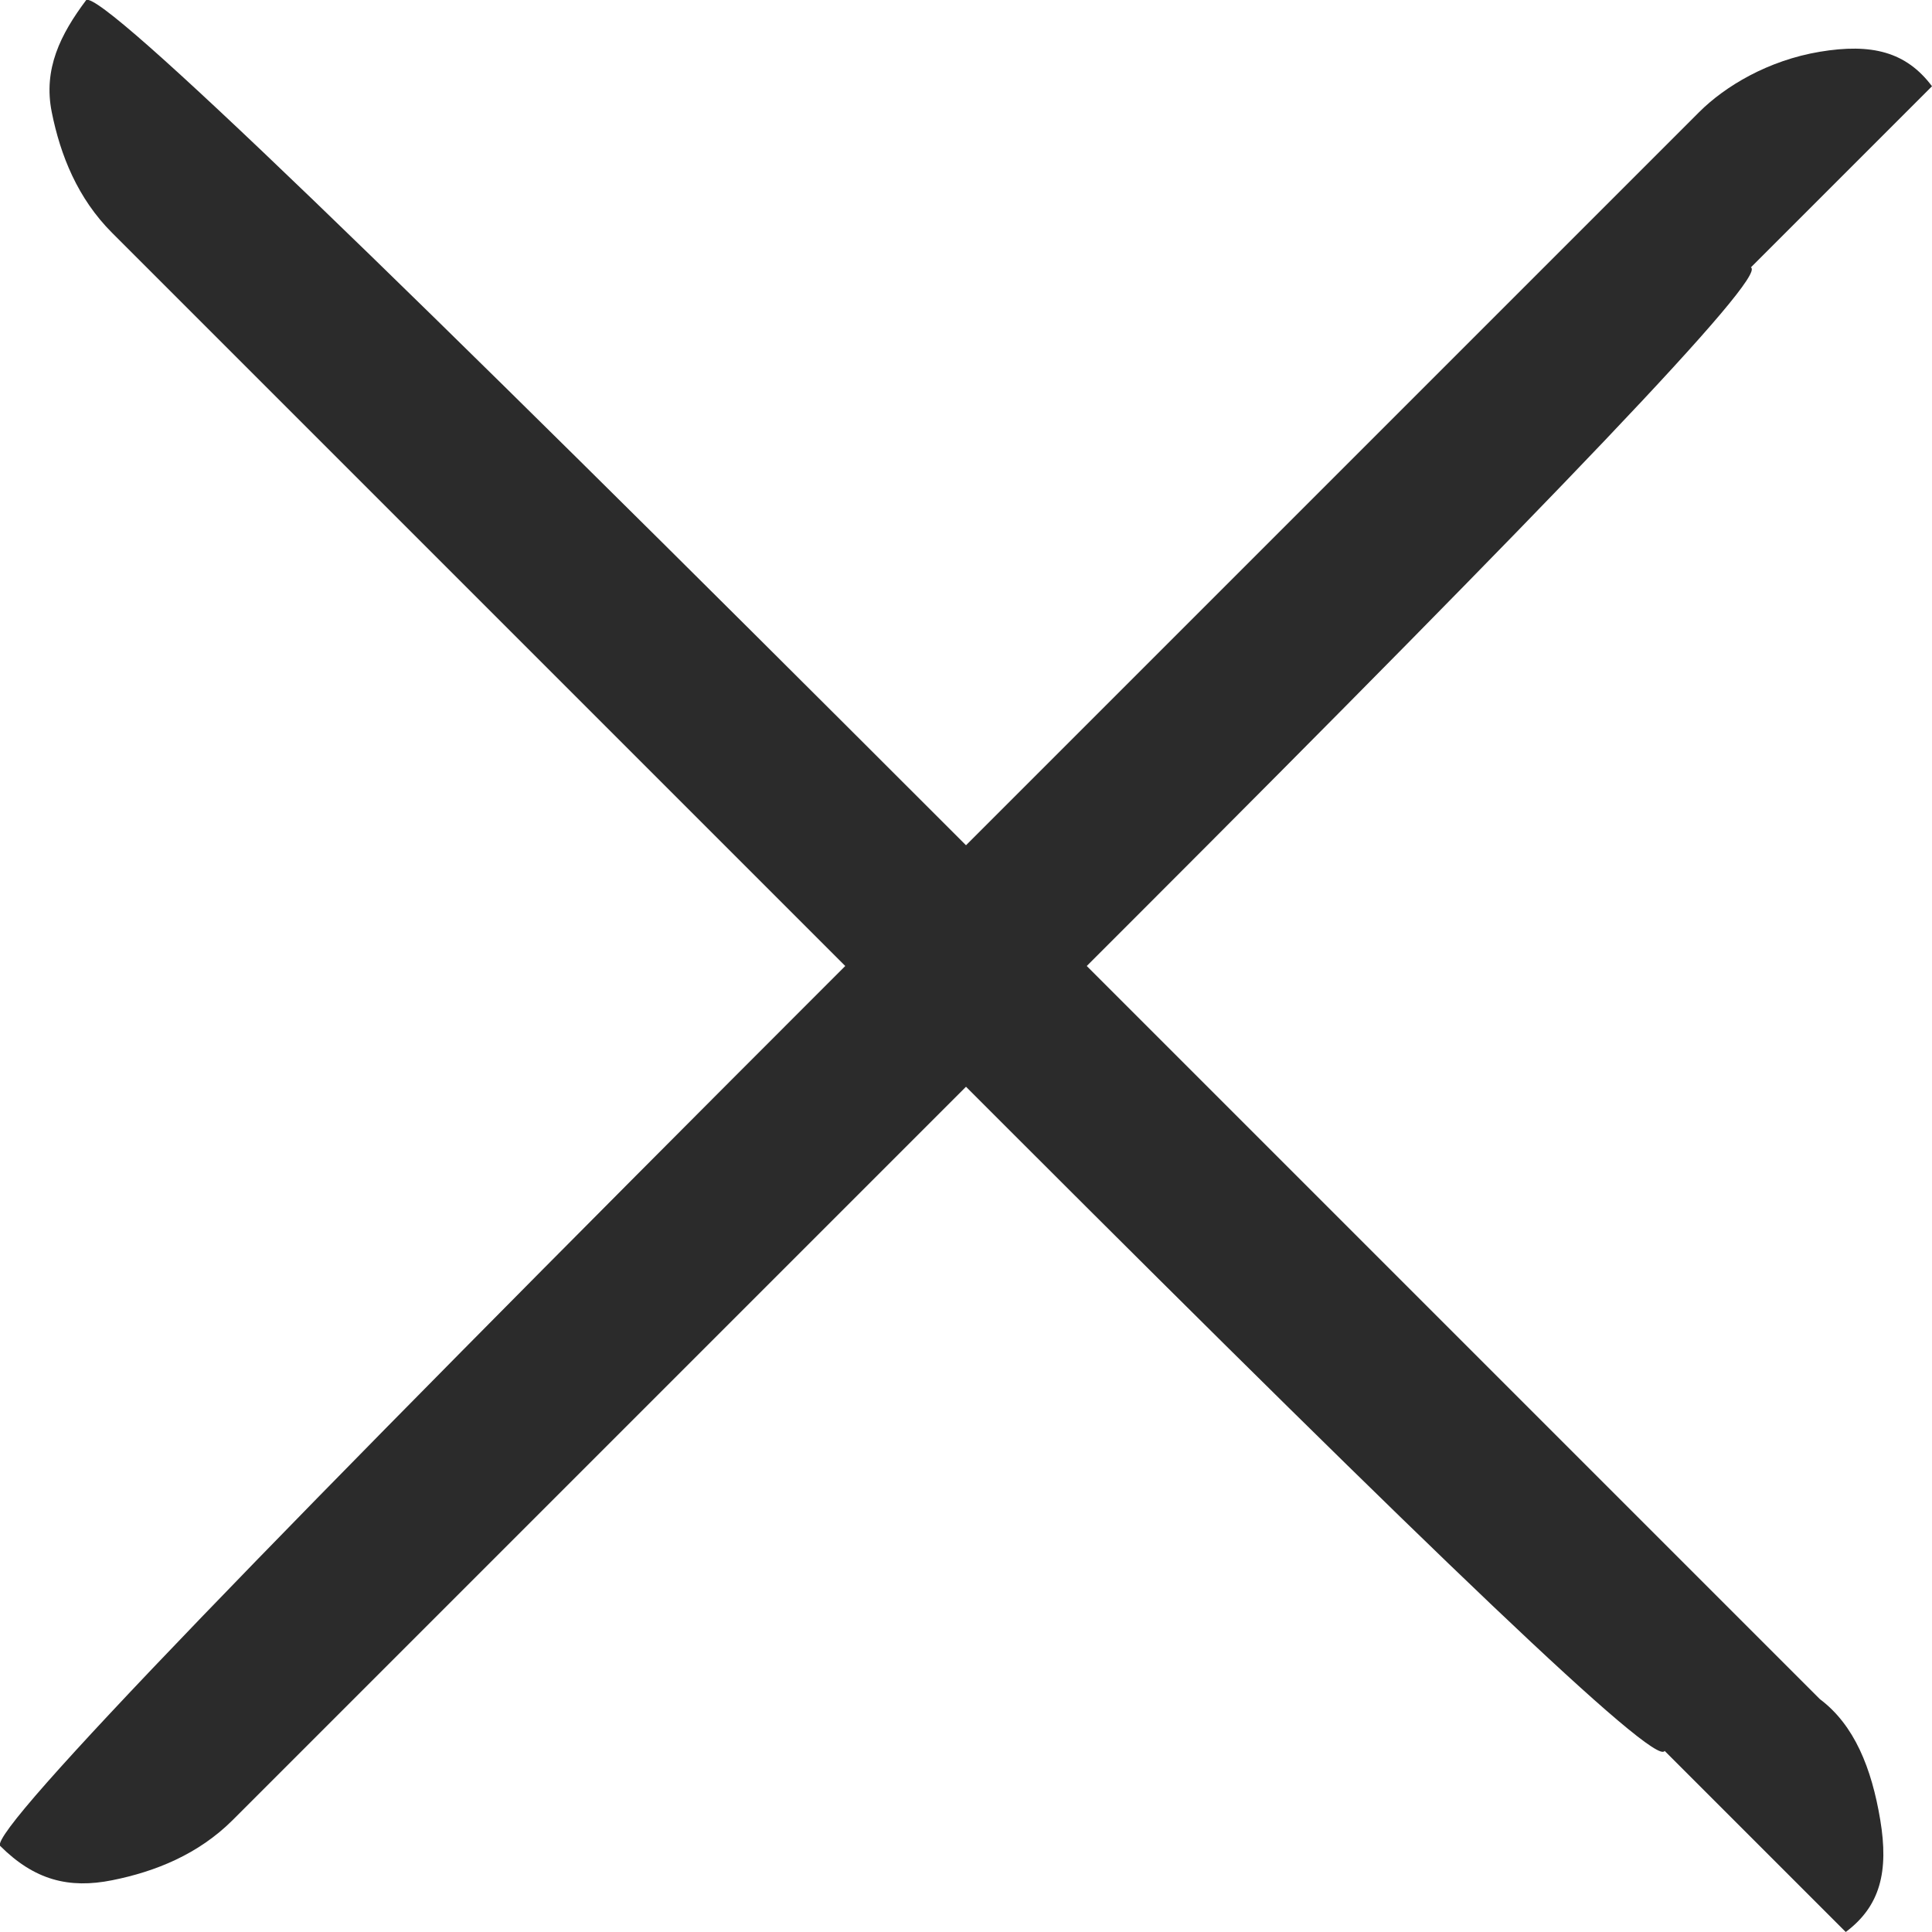
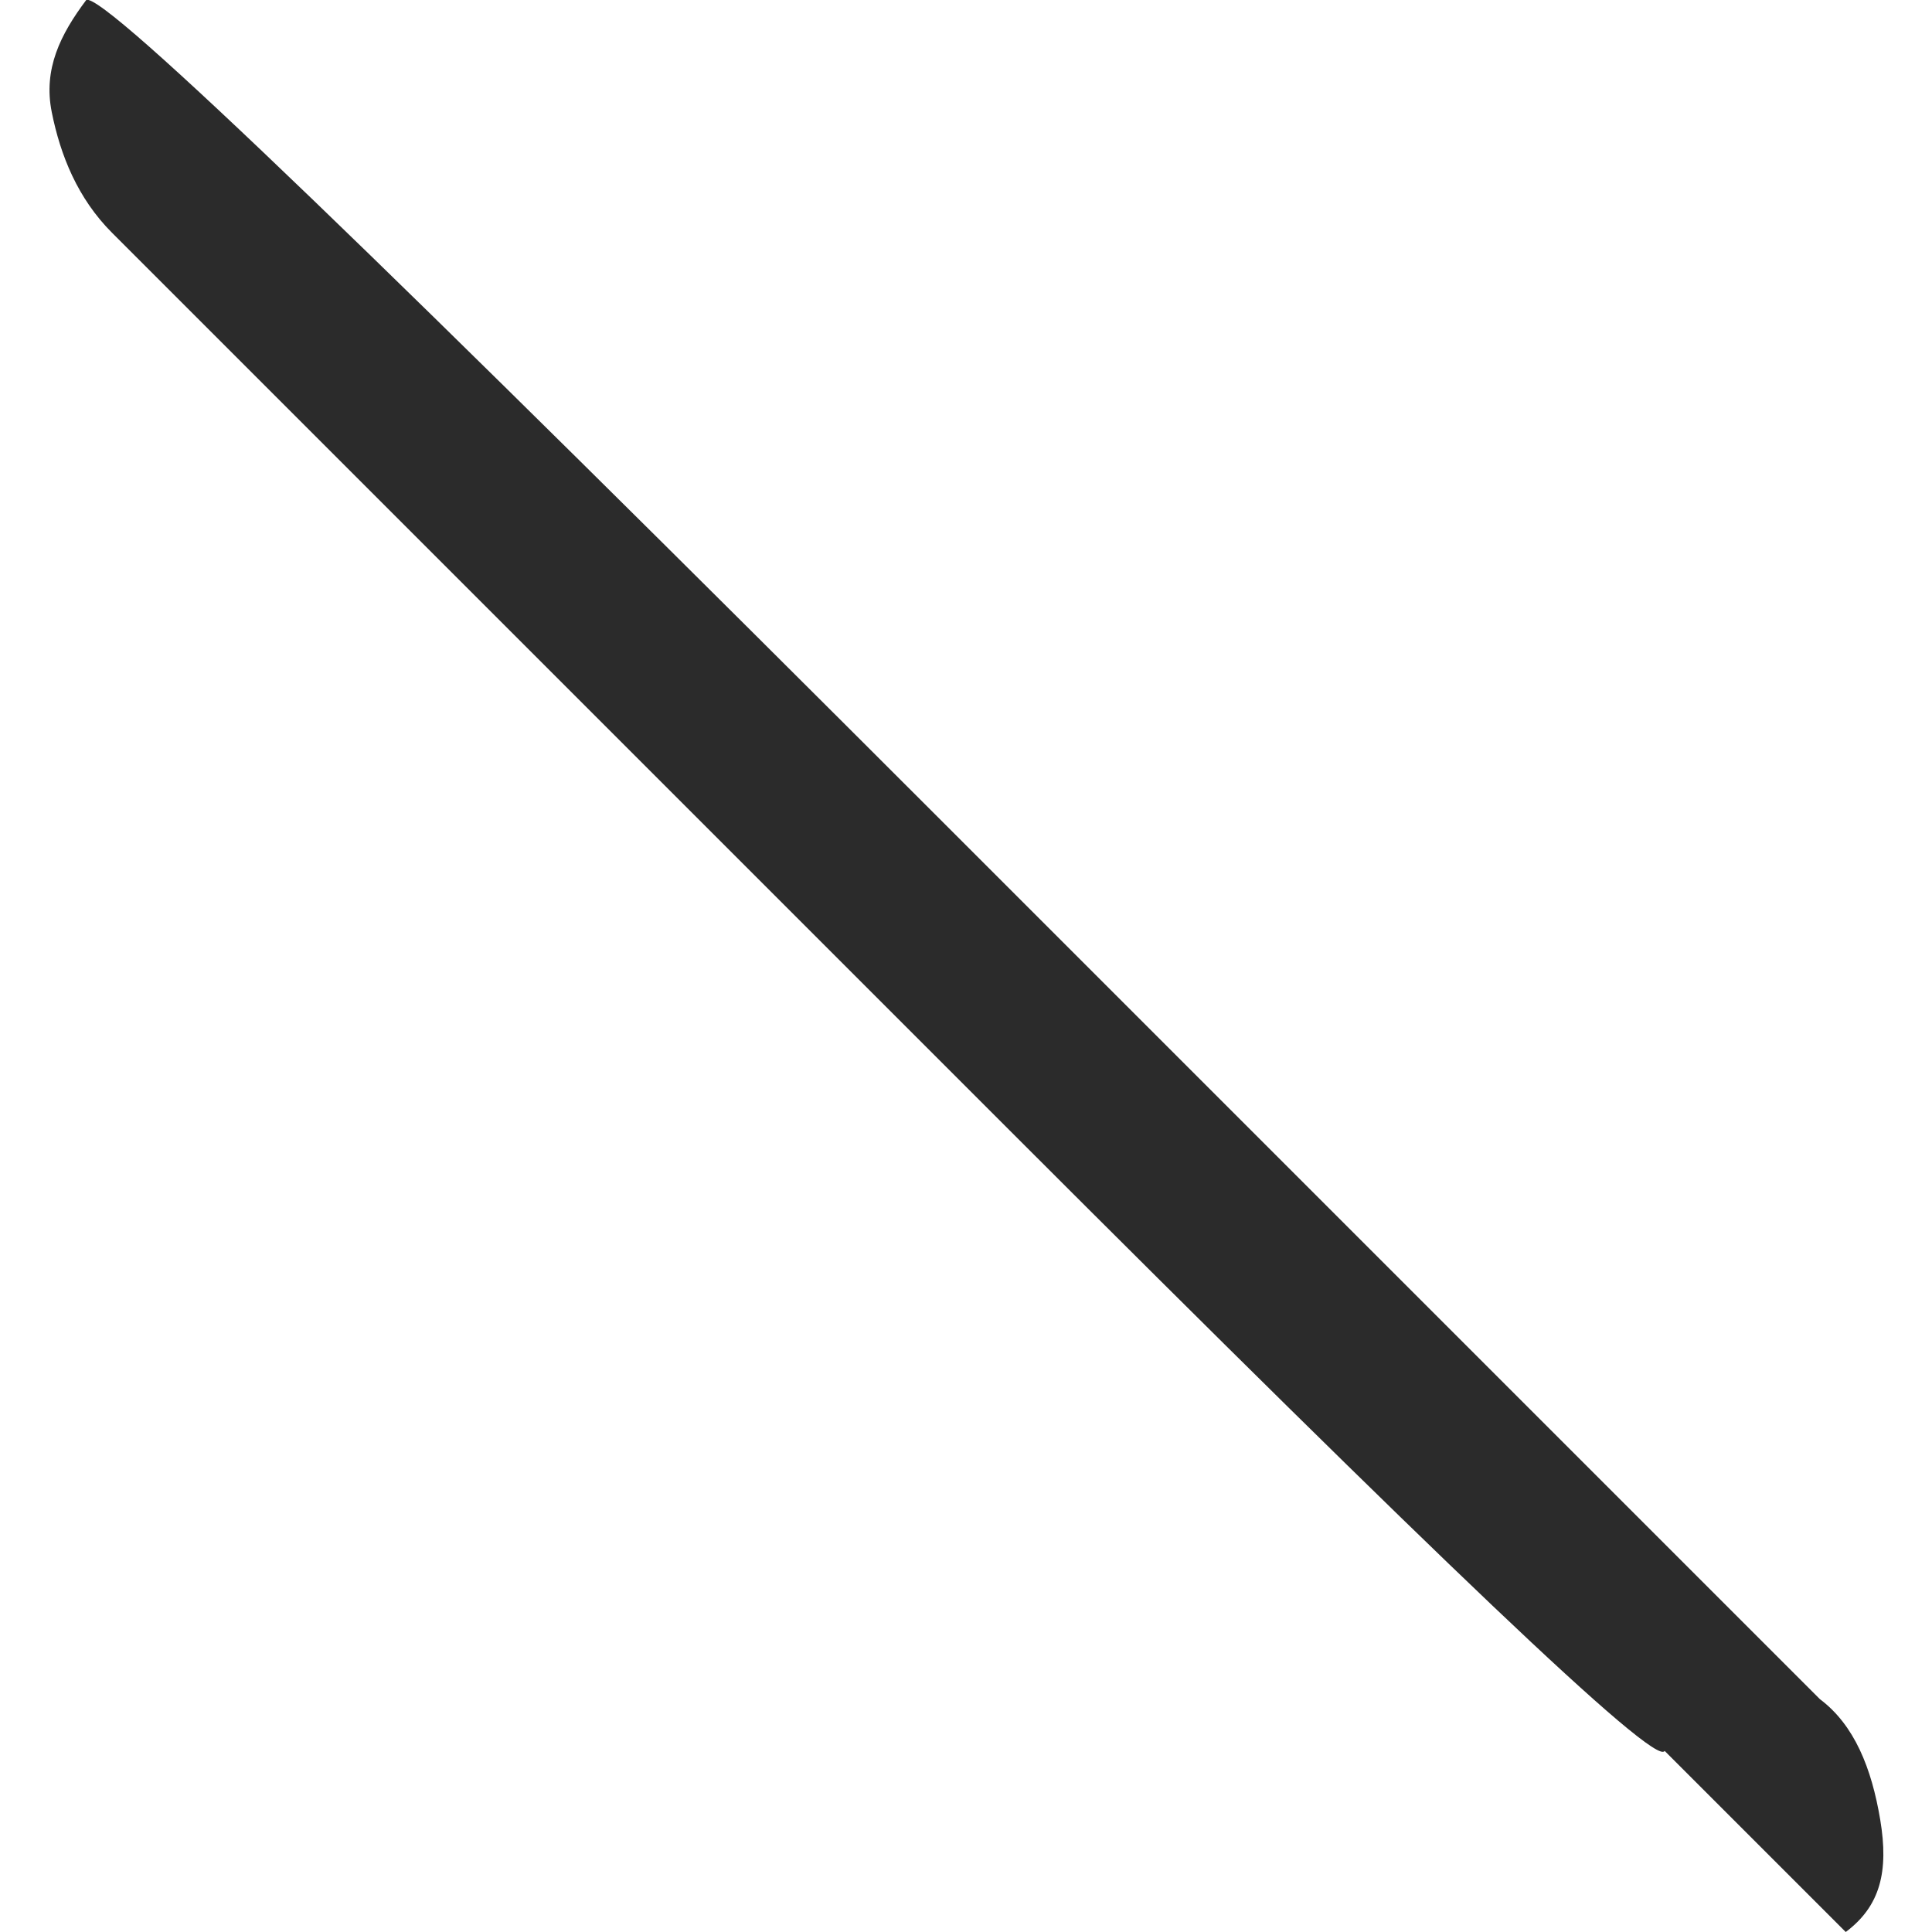
<svg xmlns="http://www.w3.org/2000/svg" xmlns:xlink="http://www.w3.org/1999/xlink" version="1.1" id="Ebene_1" x="0px" y="0px" viewBox="0 0 22.4 22.4" style="enable-background:new 0 0 22.4 22.4;" xml:space="preserve">
  <style type="text/css">
	.st0{clip-path:url(#SVGID_2_);fill:#2B2B2B;}
</style>
  <g>
    <defs>
      <rect id="SVGID_1_" width="22.4" height="22.4" />
    </defs>
    <clipPath id="SVGID_2_">
      <use xlink:href="#SVGID_1_" style="overflow:visible;" />
    </clipPath>
    <path class="st0" d="M21.8,21.1c-0.1-0.6-0.3-1.1-0.7-1.4L11,9.6C4.5,3.1,1.2-0.1,1,0C0.7,0.4,0.5,0.8,0.6,1.3   c0.1,0.5,0.3,1,0.7,1.4l10.4,10.4c4.9,4.9,7.5,7.4,7.6,7.2l2.1,2.1C21.8,22.1,21.9,21.7,21.8,21.1" />
-     <path class="st0" d="M21.1,0.6C20.5,0.7,20,1,19.7,1.3L9.6,11.4c-6.5,6.5-9.7,9.8-9.6,10c0.4,0.4,0.8,0.5,1.3,0.4   c0.5-0.1,1-0.3,1.4-0.7l10.4-10.4c4.9-4.9,7.4-7.5,7.2-7.6L22.4,1C22.1,0.6,21.7,0.5,21.1,0.6" />
  </g>
</svg>